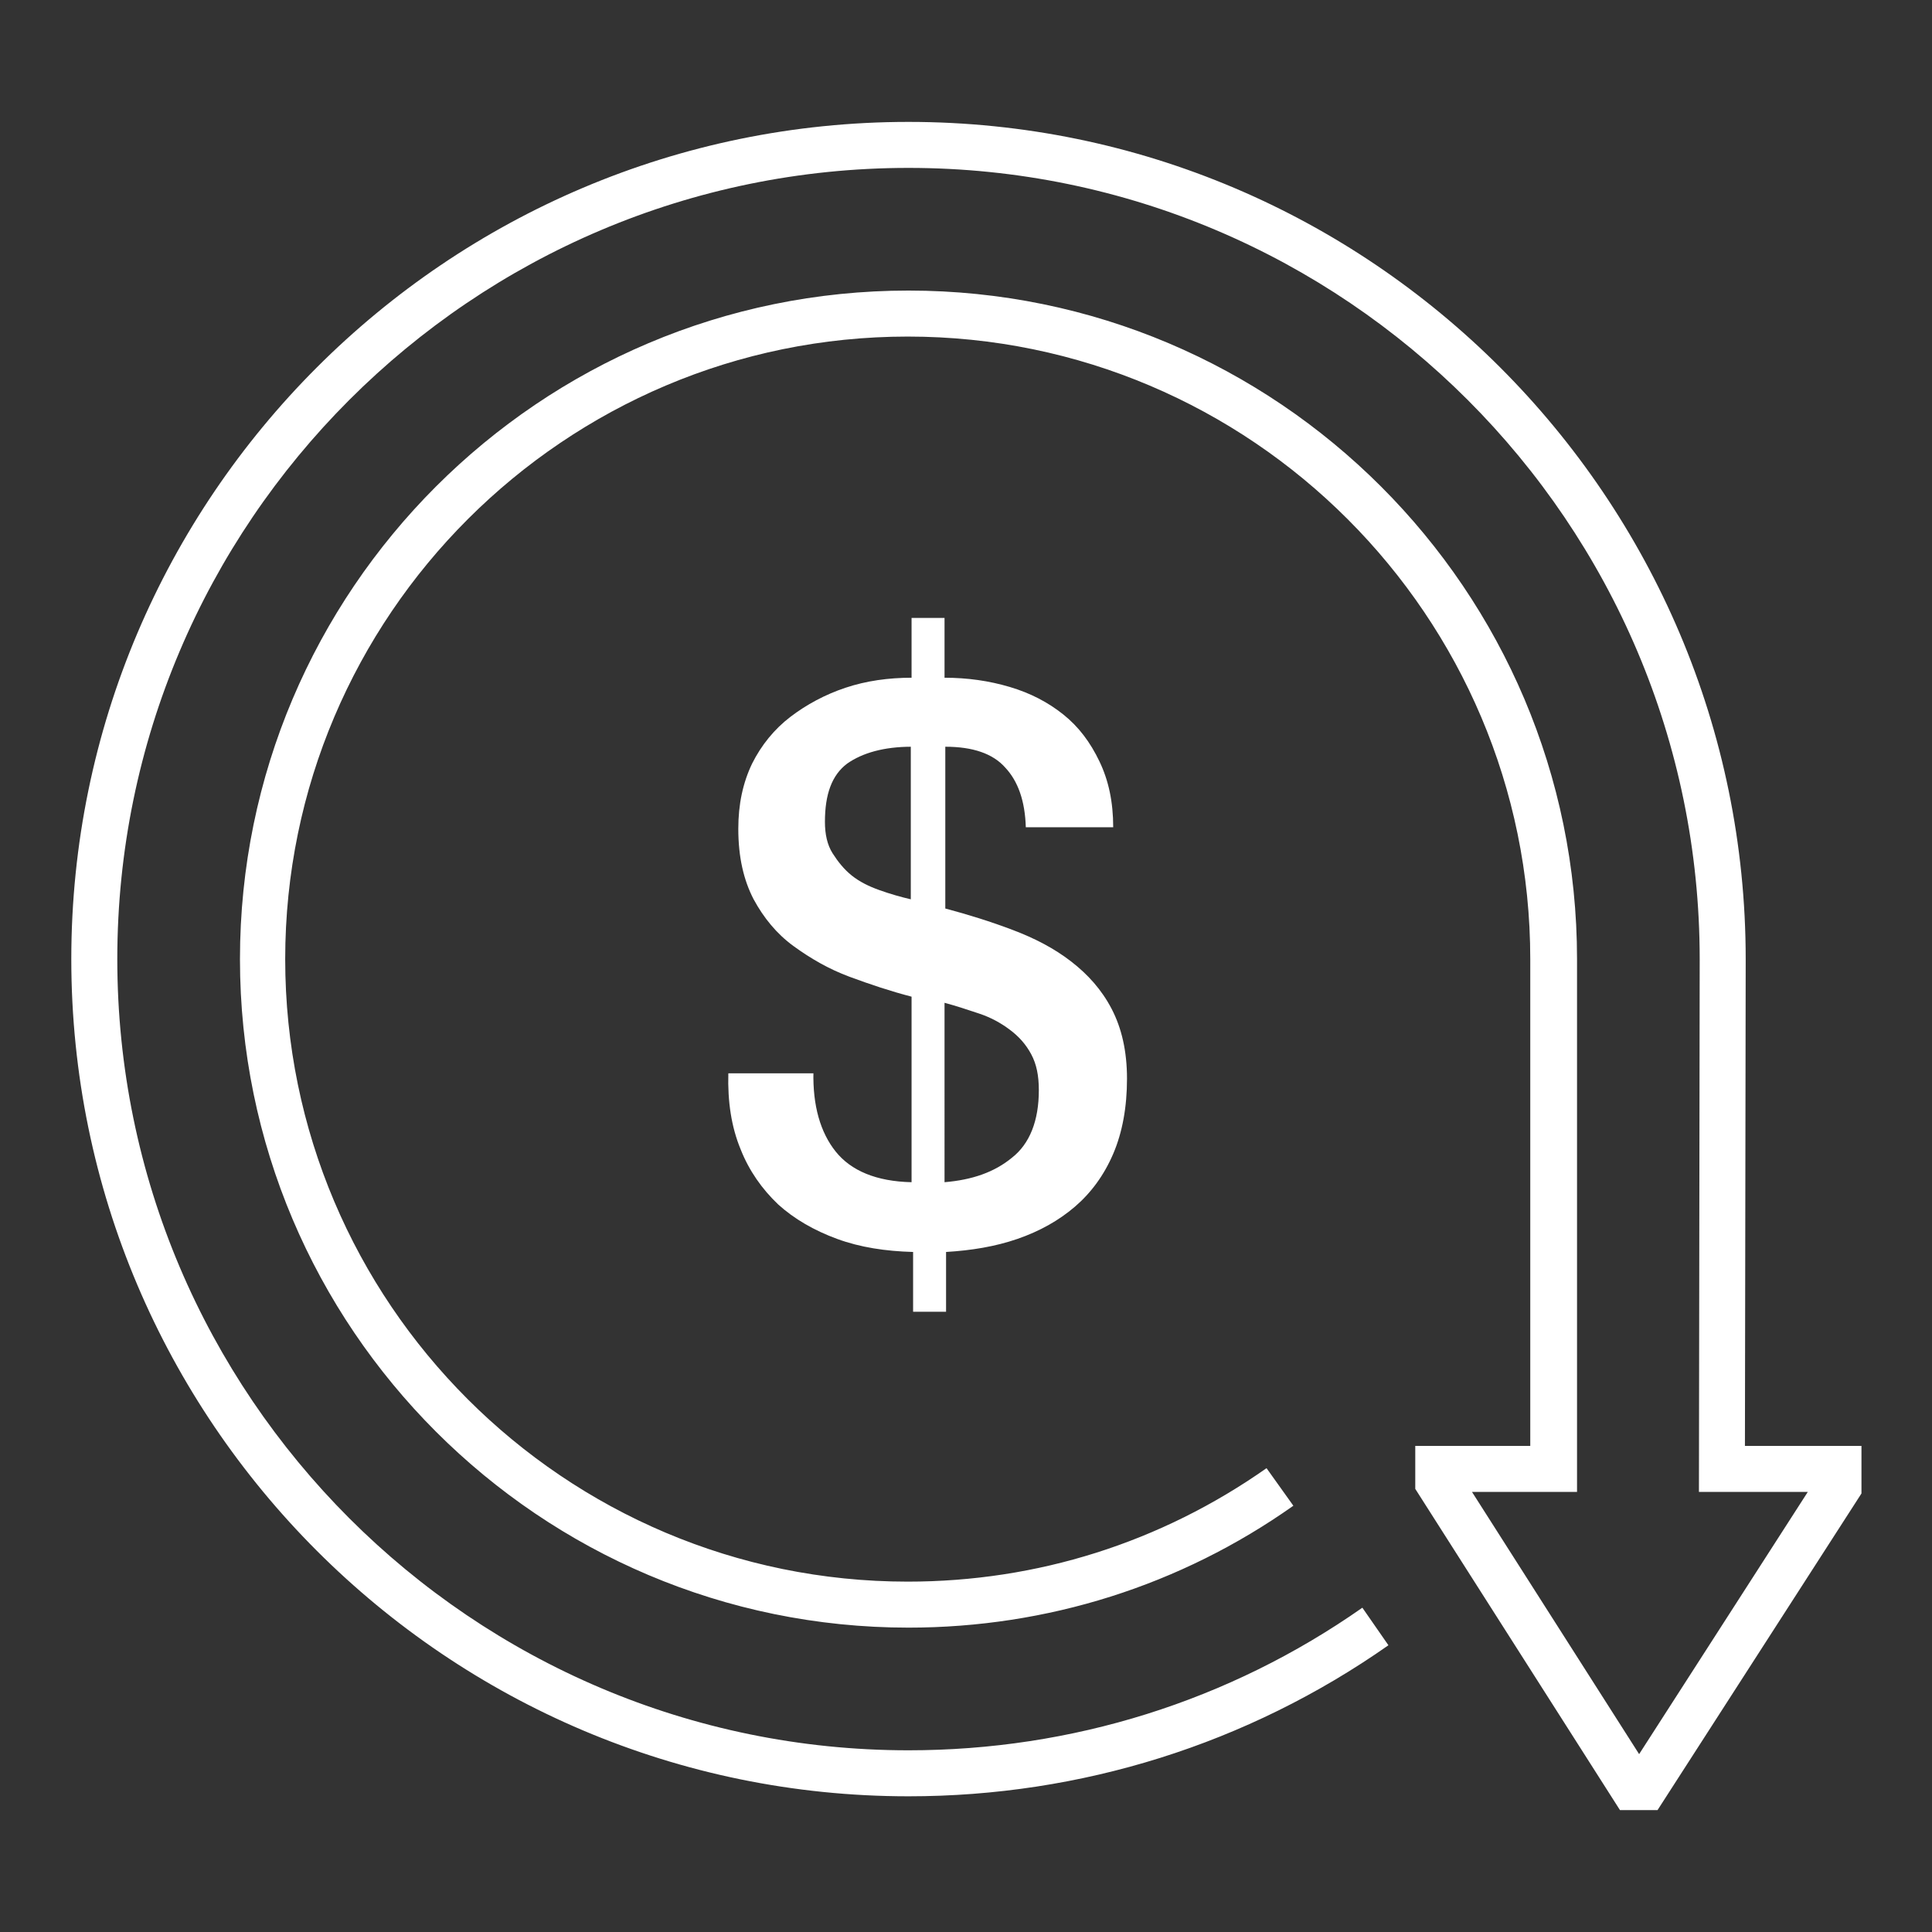
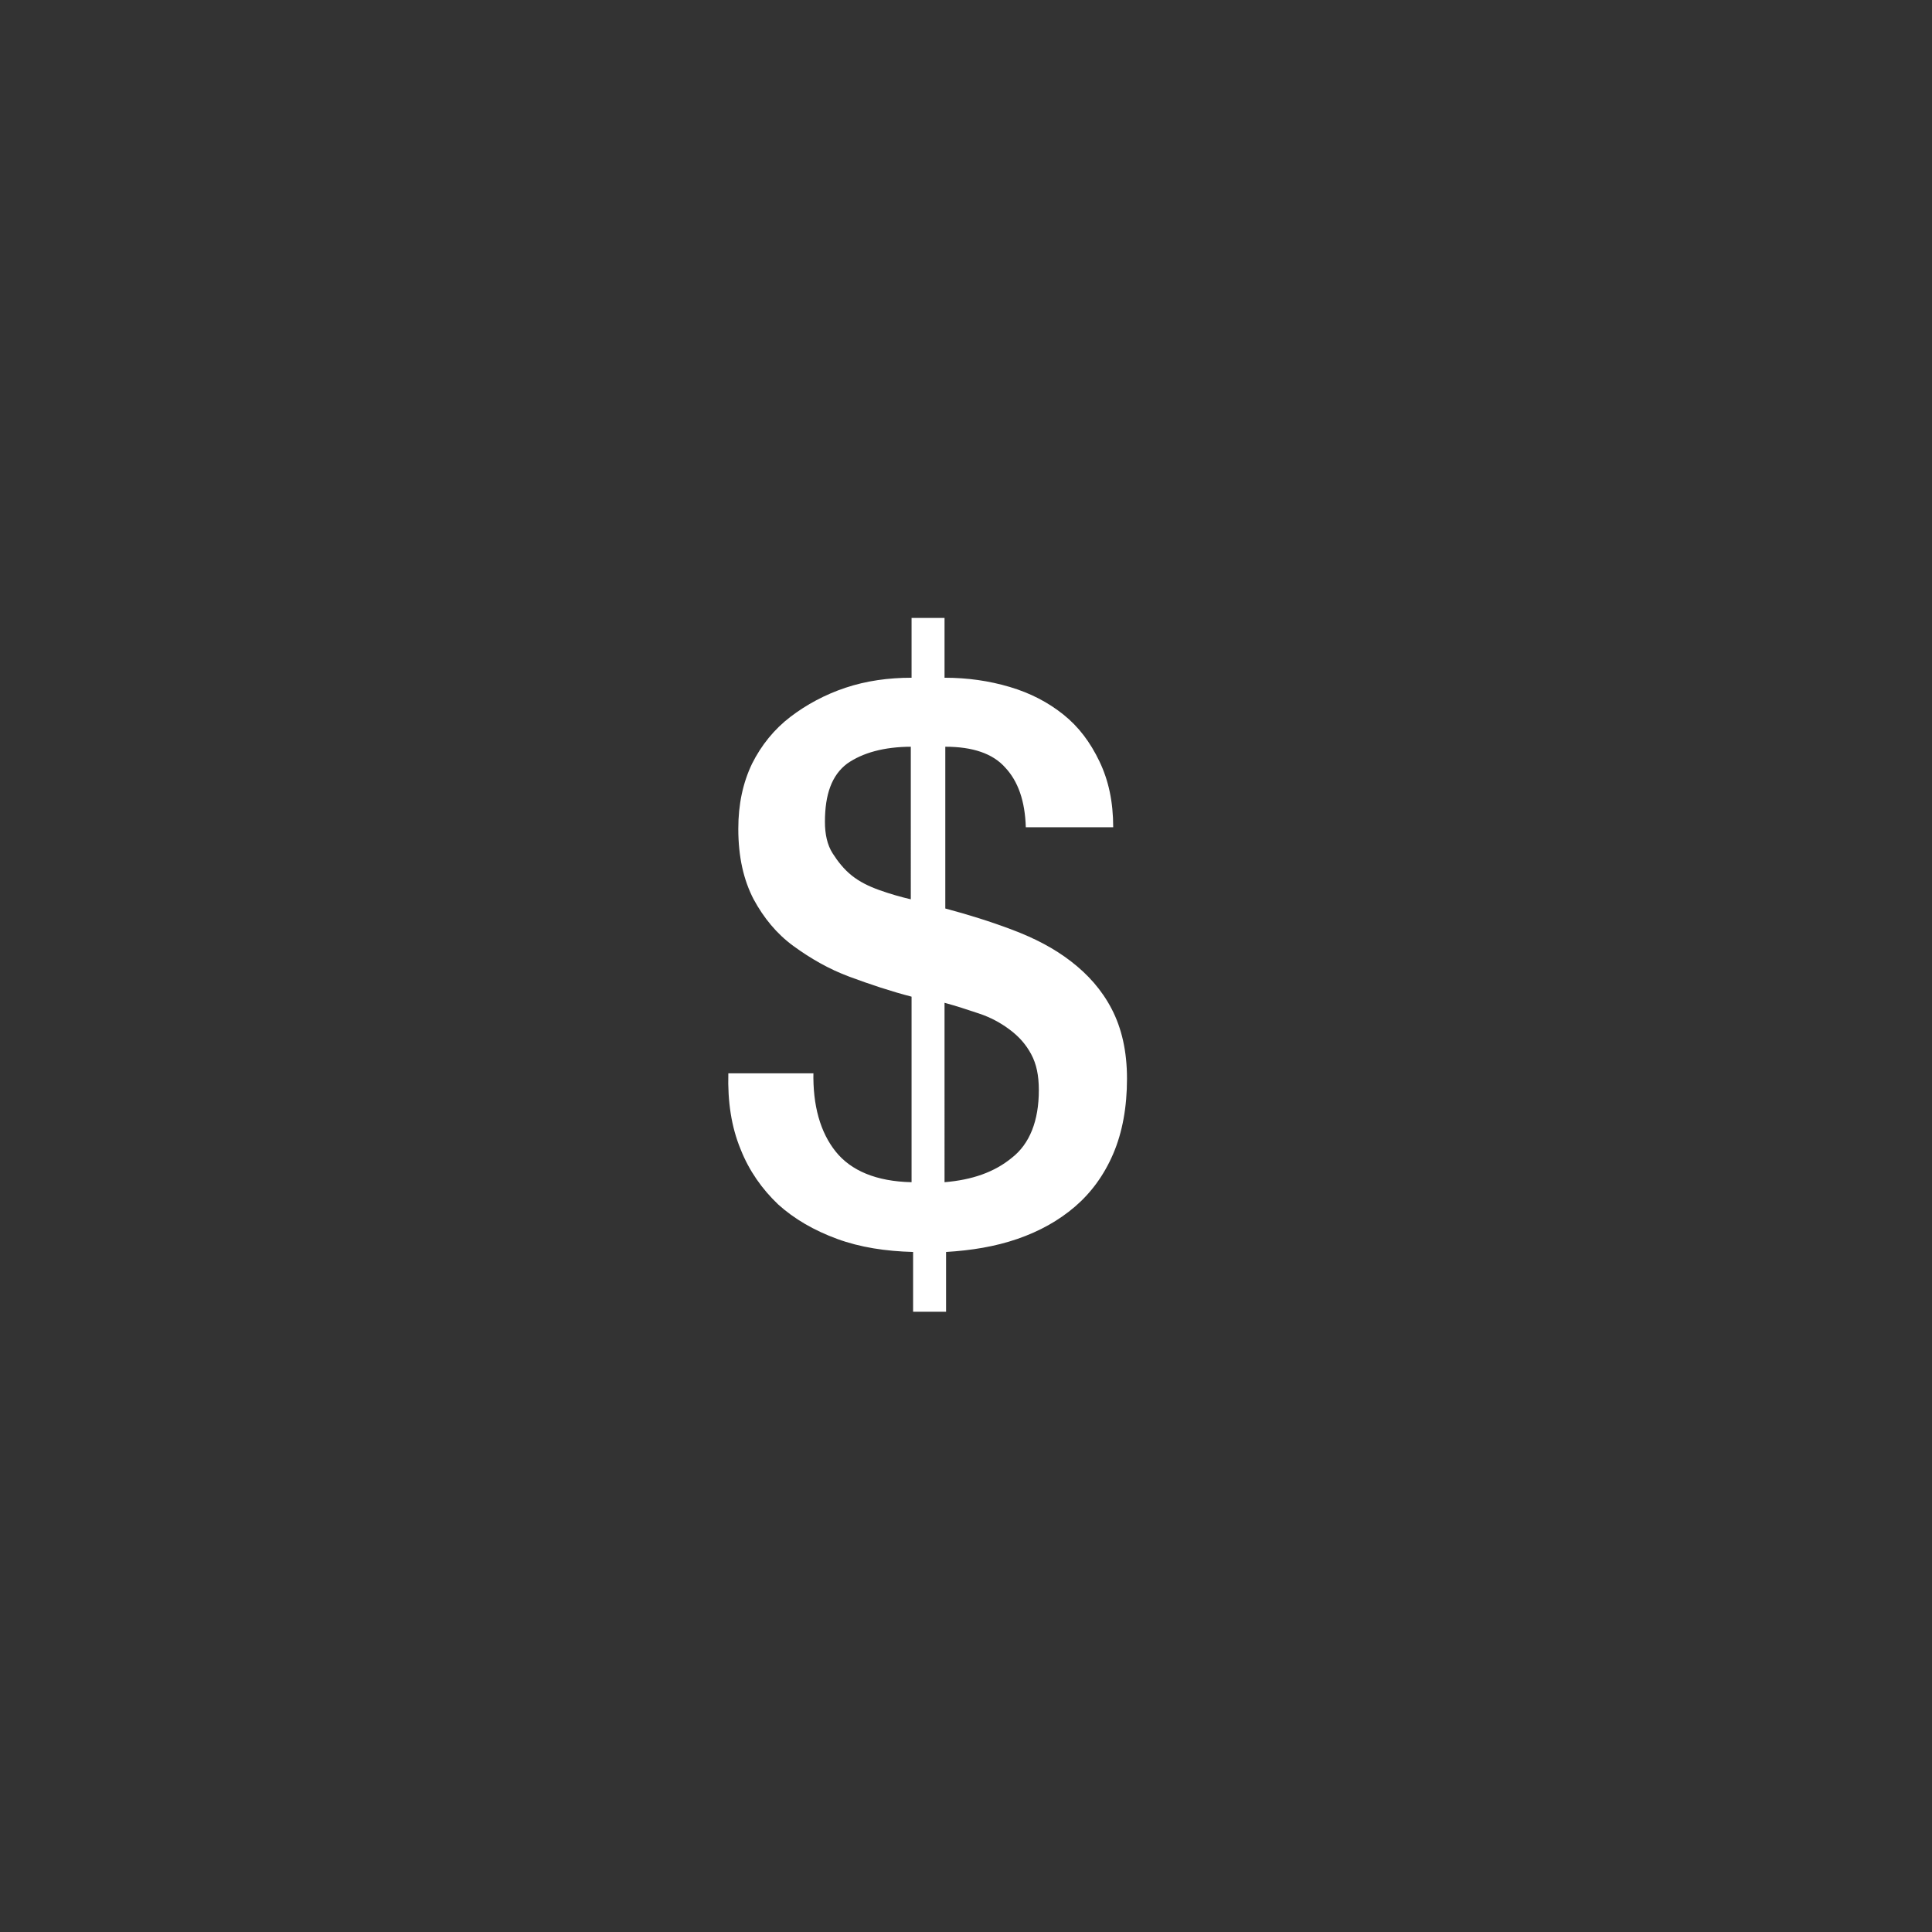
<svg xmlns="http://www.w3.org/2000/svg" version="1.1" id="Layer_1" x="0px" y="0px" viewBox="0 0 252 252" style="enable-background:new 0 0 252 252;" xml:space="preserve">
  <rect x="0" y="0" width="252" height="252" fill="#333333" stroke="none" />
  <style type="text/css">
	.st0{fill:#FFFFFF;}
</style>
-   <path class="st0" d="M216.2,236.1h-4.9l-26.7-41.9v-5.6h15v-63.5c0-44.7-36.4-81.2-81.2-81.2c-44.7,0-81.2,36.4-81.2,81.2  s36.4,81.2,81.2,81.2c16.9,0,33-5.1,46.8-14.8l3.5,4.9c-14.7,10.4-32.1,15.9-50.2,15.9c-48.1,0-87.2-39.1-87.2-87.2  c0-48.1,39.1-87.2,87.2-87.2c48.1,0,87.2,39.1,87.2,87.2v69.5h-13.7l21.8,34.2l22-34.2h-14.2l0.1-69.5  c0-56.9-46.3-103.2-103.2-103.2c-56.9,0-103.2,46.3-103.2,103.2s46.3,103.2,103.2,103.2c21.3,0,41.8-6.4,59.2-18.6l3.4,4.9  c-18.4,12.9-40.1,19.7-62.6,19.7c-60.2,0-109.2-49-109.2-109.2c0-60.2,49-109.2,109.2-109.2s109.2,49,109.2,109.2l-0.1,63.5h15.2  v6.2L216.2,236.1z" />
  <g>
    <path class="st0" d="M106.1,139.8c-0.1,4.4,0.9,7.9,2.9,10.4c2,2.5,5.3,3.9,9.9,4V130c-2.7-0.7-5.4-1.6-8.1-2.6   c-2.7-1-5.1-2.4-7.3-4c-2.2-1.6-3.9-3.7-5.2-6.1c-1.3-2.5-2-5.5-2-9.2c0-3.2,0.6-6,1.8-8.5c1.2-2.4,2.9-4.5,5-6.1   c2.1-1.6,4.5-2.9,7.2-3.8c2.7-0.9,5.6-1.3,8.6-1.3v-7.8h4.3v7.8c3,0,5.8,0.4,8.5,1.2c2.7,0.8,5,2,7,3.6c2,1.6,3.5,3.6,4.7,6.1   c1.2,2.5,1.8,5.3,1.8,8.6h-11.4c-0.1-3.4-1-6-2.7-7.8c-1.6-1.8-4.2-2.7-7.8-2.7v21.1c3,0.8,5.9,1.7,8.8,2.8   c2.9,1.1,5.4,2.4,7.6,4.1c2.2,1.7,4,3.7,5.3,6.2c1.3,2.5,2,5.5,2,9.1c0,3.7-0.6,7-1.8,9.8c-1.2,2.8-2.9,5.1-5,6.9   c-2.1,1.8-4.6,3.2-7.5,4.2c-2.9,1-6,1.5-9.3,1.7v7.8h-4.3v-7.8c-3.6-0.1-6.9-0.6-9.9-1.7s-5.6-2.6-7.7-4.5c-2.1-2-3.8-4.4-4.9-7.2   c-1.2-2.9-1.7-6.2-1.6-9.9H106.1z M118.9,97.4c-3.6,0-6.4,0.8-8.4,2.2c-2,1.5-2.9,4-2.9,7.6c0,1.6,0.3,3,1,4.1   c0.7,1.1,1.5,2.1,2.5,2.9c1,0.8,2.2,1.4,3.6,1.9c1.4,0.5,2.8,0.9,4.1,1.2V97.4z M123.2,154.2c3.6-0.3,6.5-1.3,8.8-3.2   c2.3-1.8,3.5-4.8,3.5-8.8c0-1.9-0.3-3.4-1-4.7c-0.7-1.3-1.6-2.3-2.8-3.2c-1.2-0.9-2.5-1.6-4-2.1c-1.5-0.5-3-1-4.5-1.4V154.2z" />
  </g>
</svg>